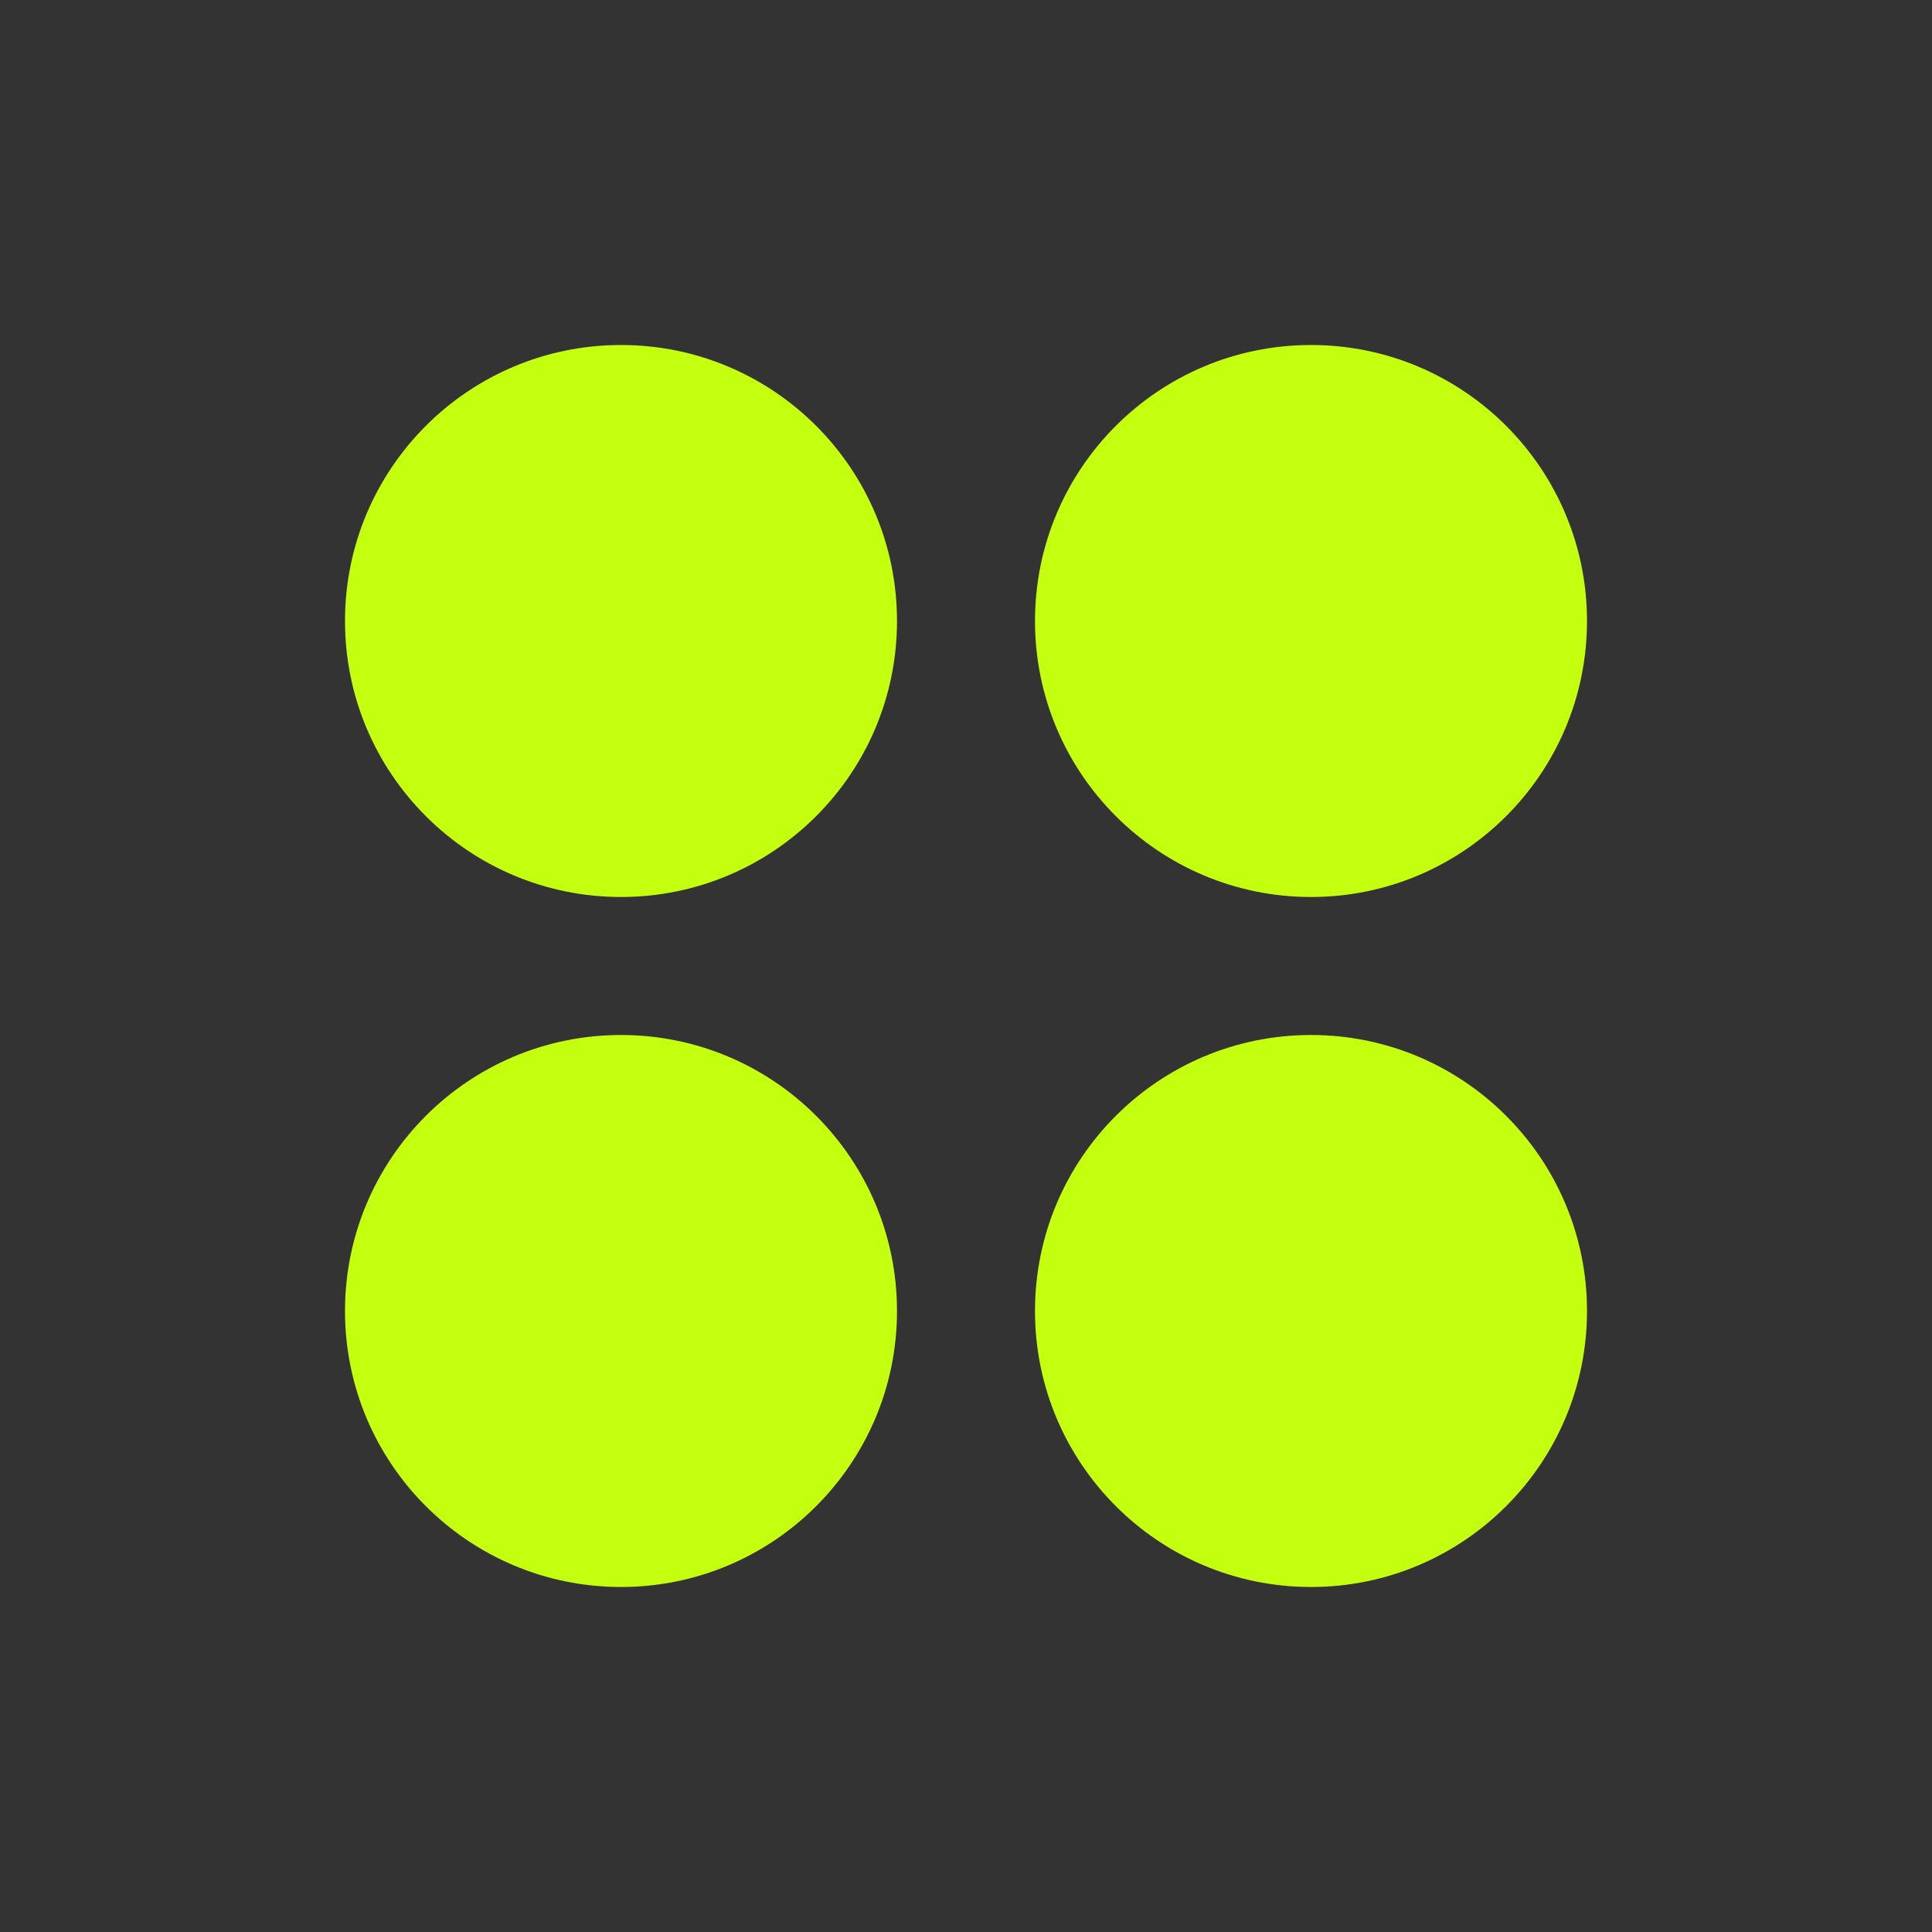
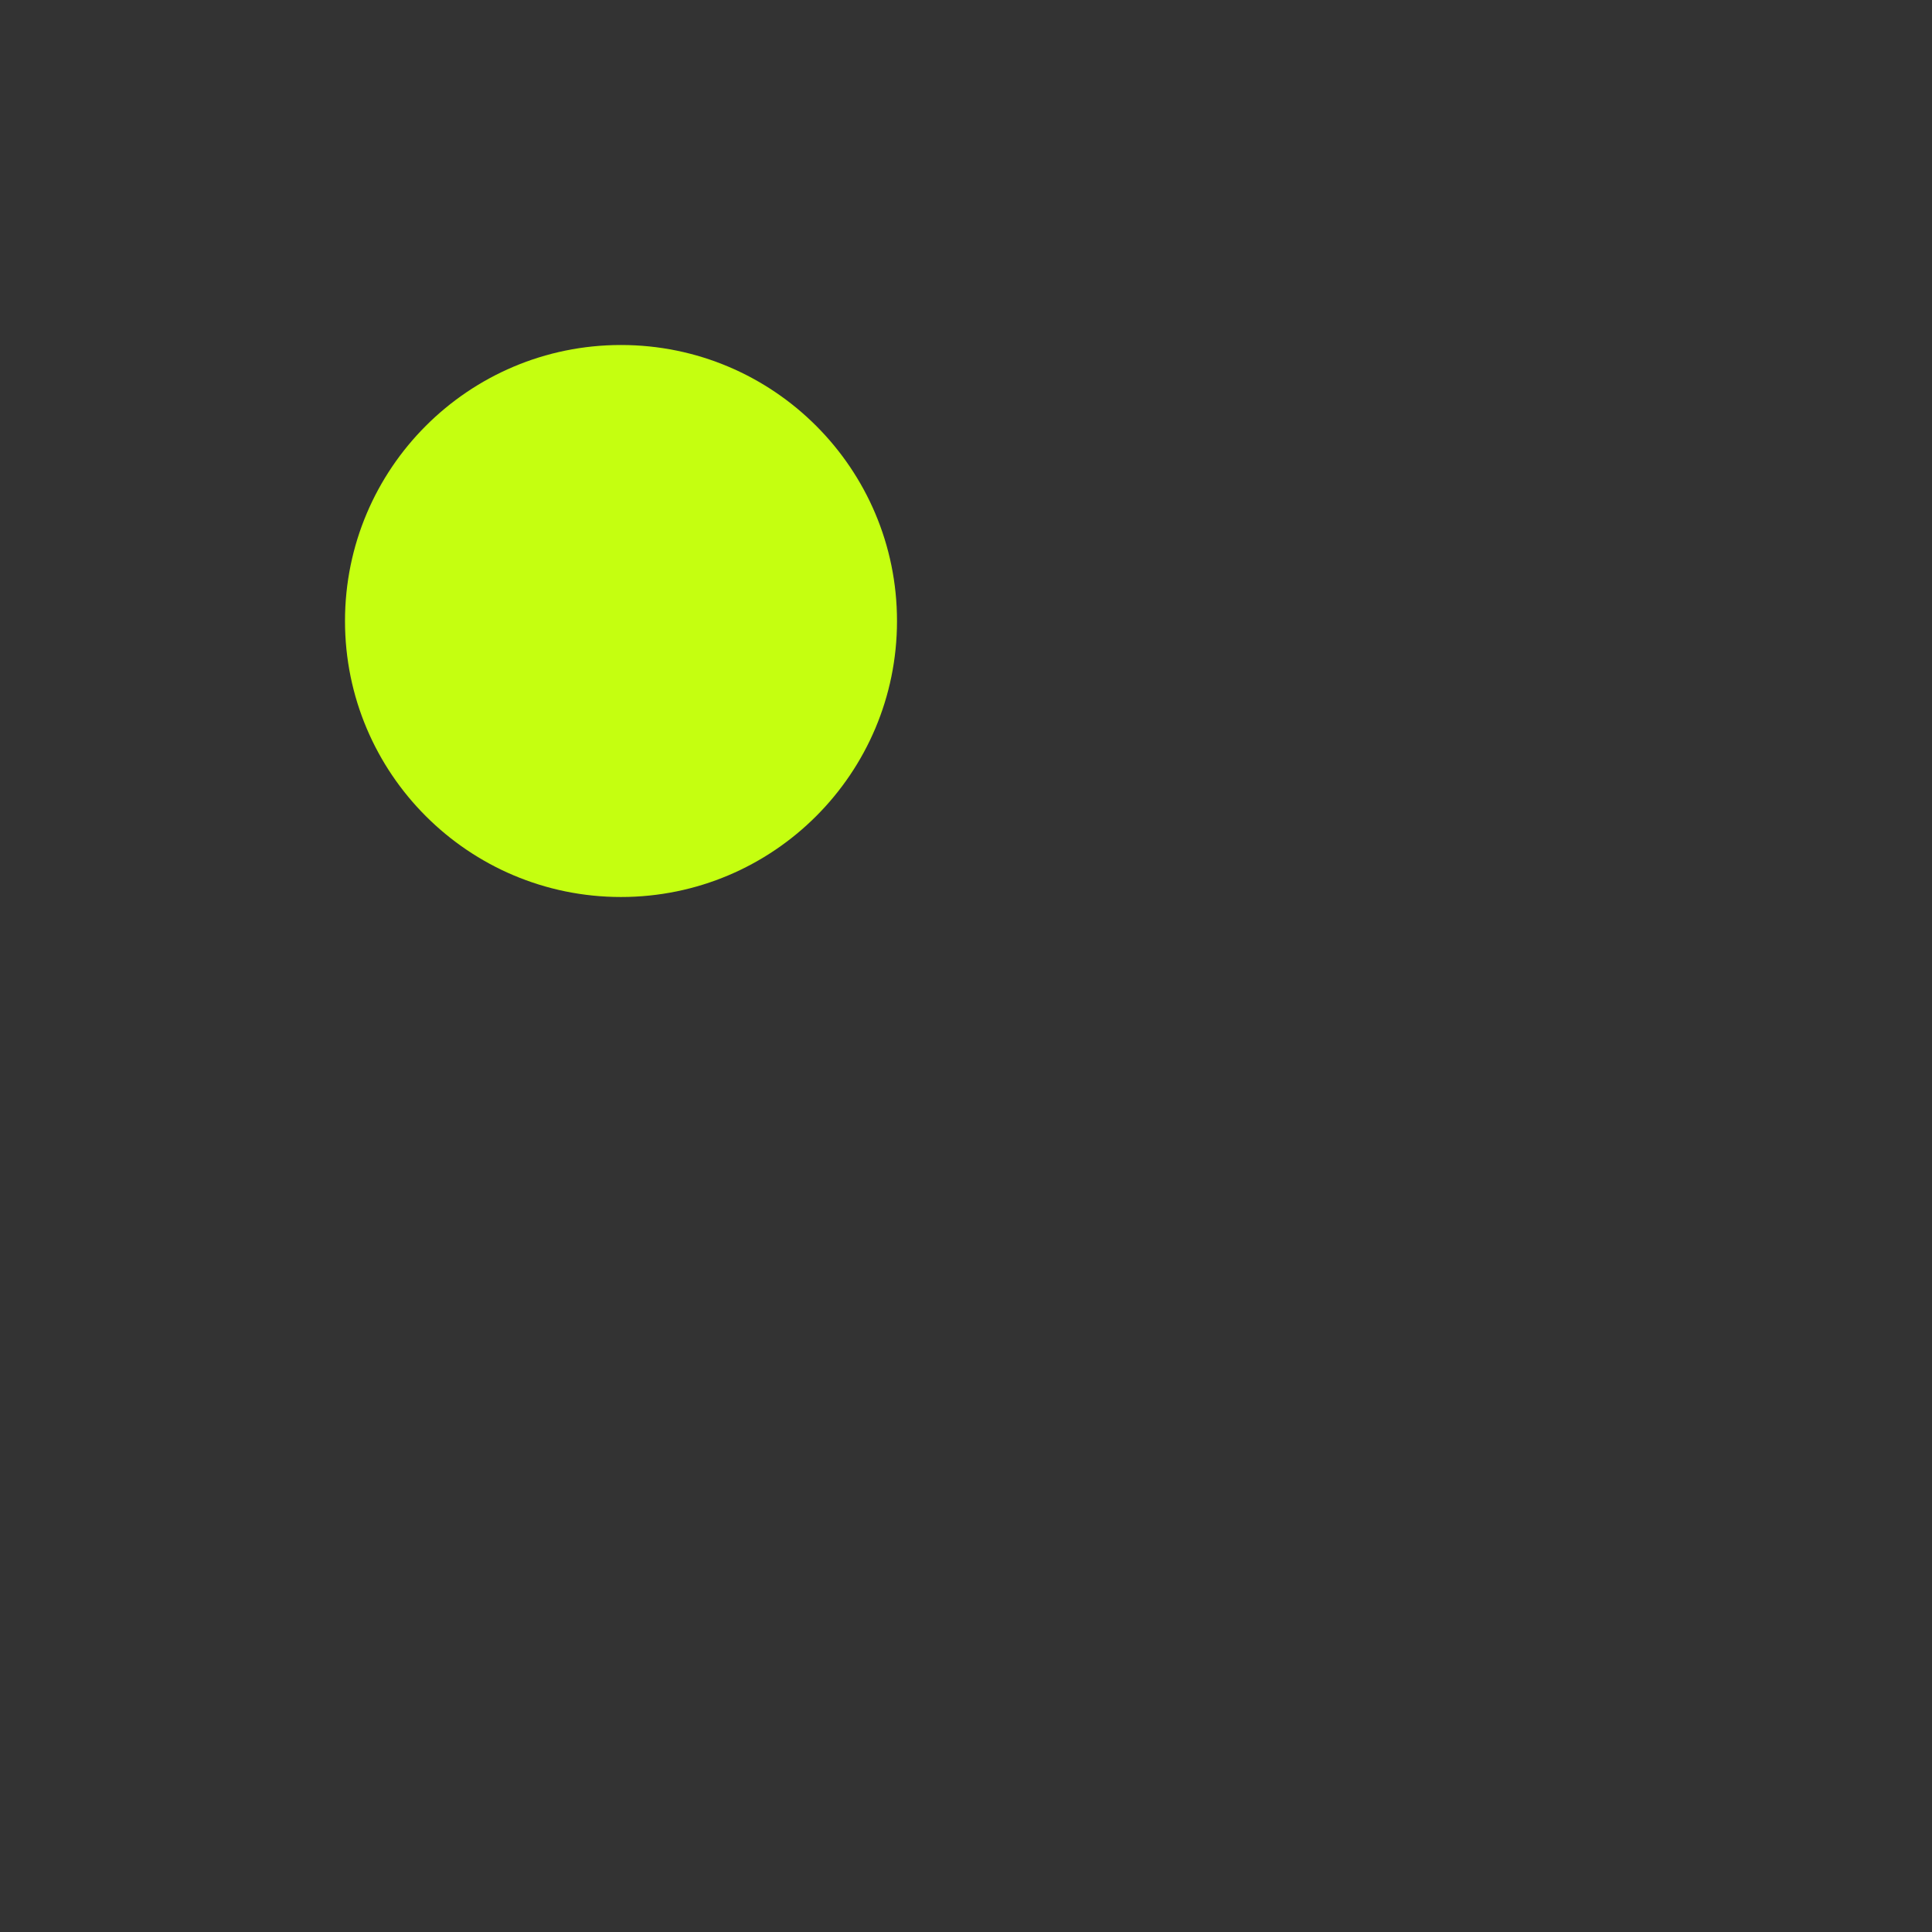
<svg xmlns="http://www.w3.org/2000/svg" width="14" height="14" viewBox="0 0 14 14" fill="none">
  <rect x="0" y="0" width="14" height="14" fill="#333333" stroke="none" />
  <circle cx="4.5" cy="4.5" r="2" fill="#C5FF10" />
-   <circle cx="4.5" cy="9.5" r="2" fill="#C5FF10" />
-   <circle cx="9.5" cy="4.5" r="2" fill="#C5FF10" />
-   <circle cx="9.5" cy="9.5" r="2" fill="#C5FF10" />
</svg>